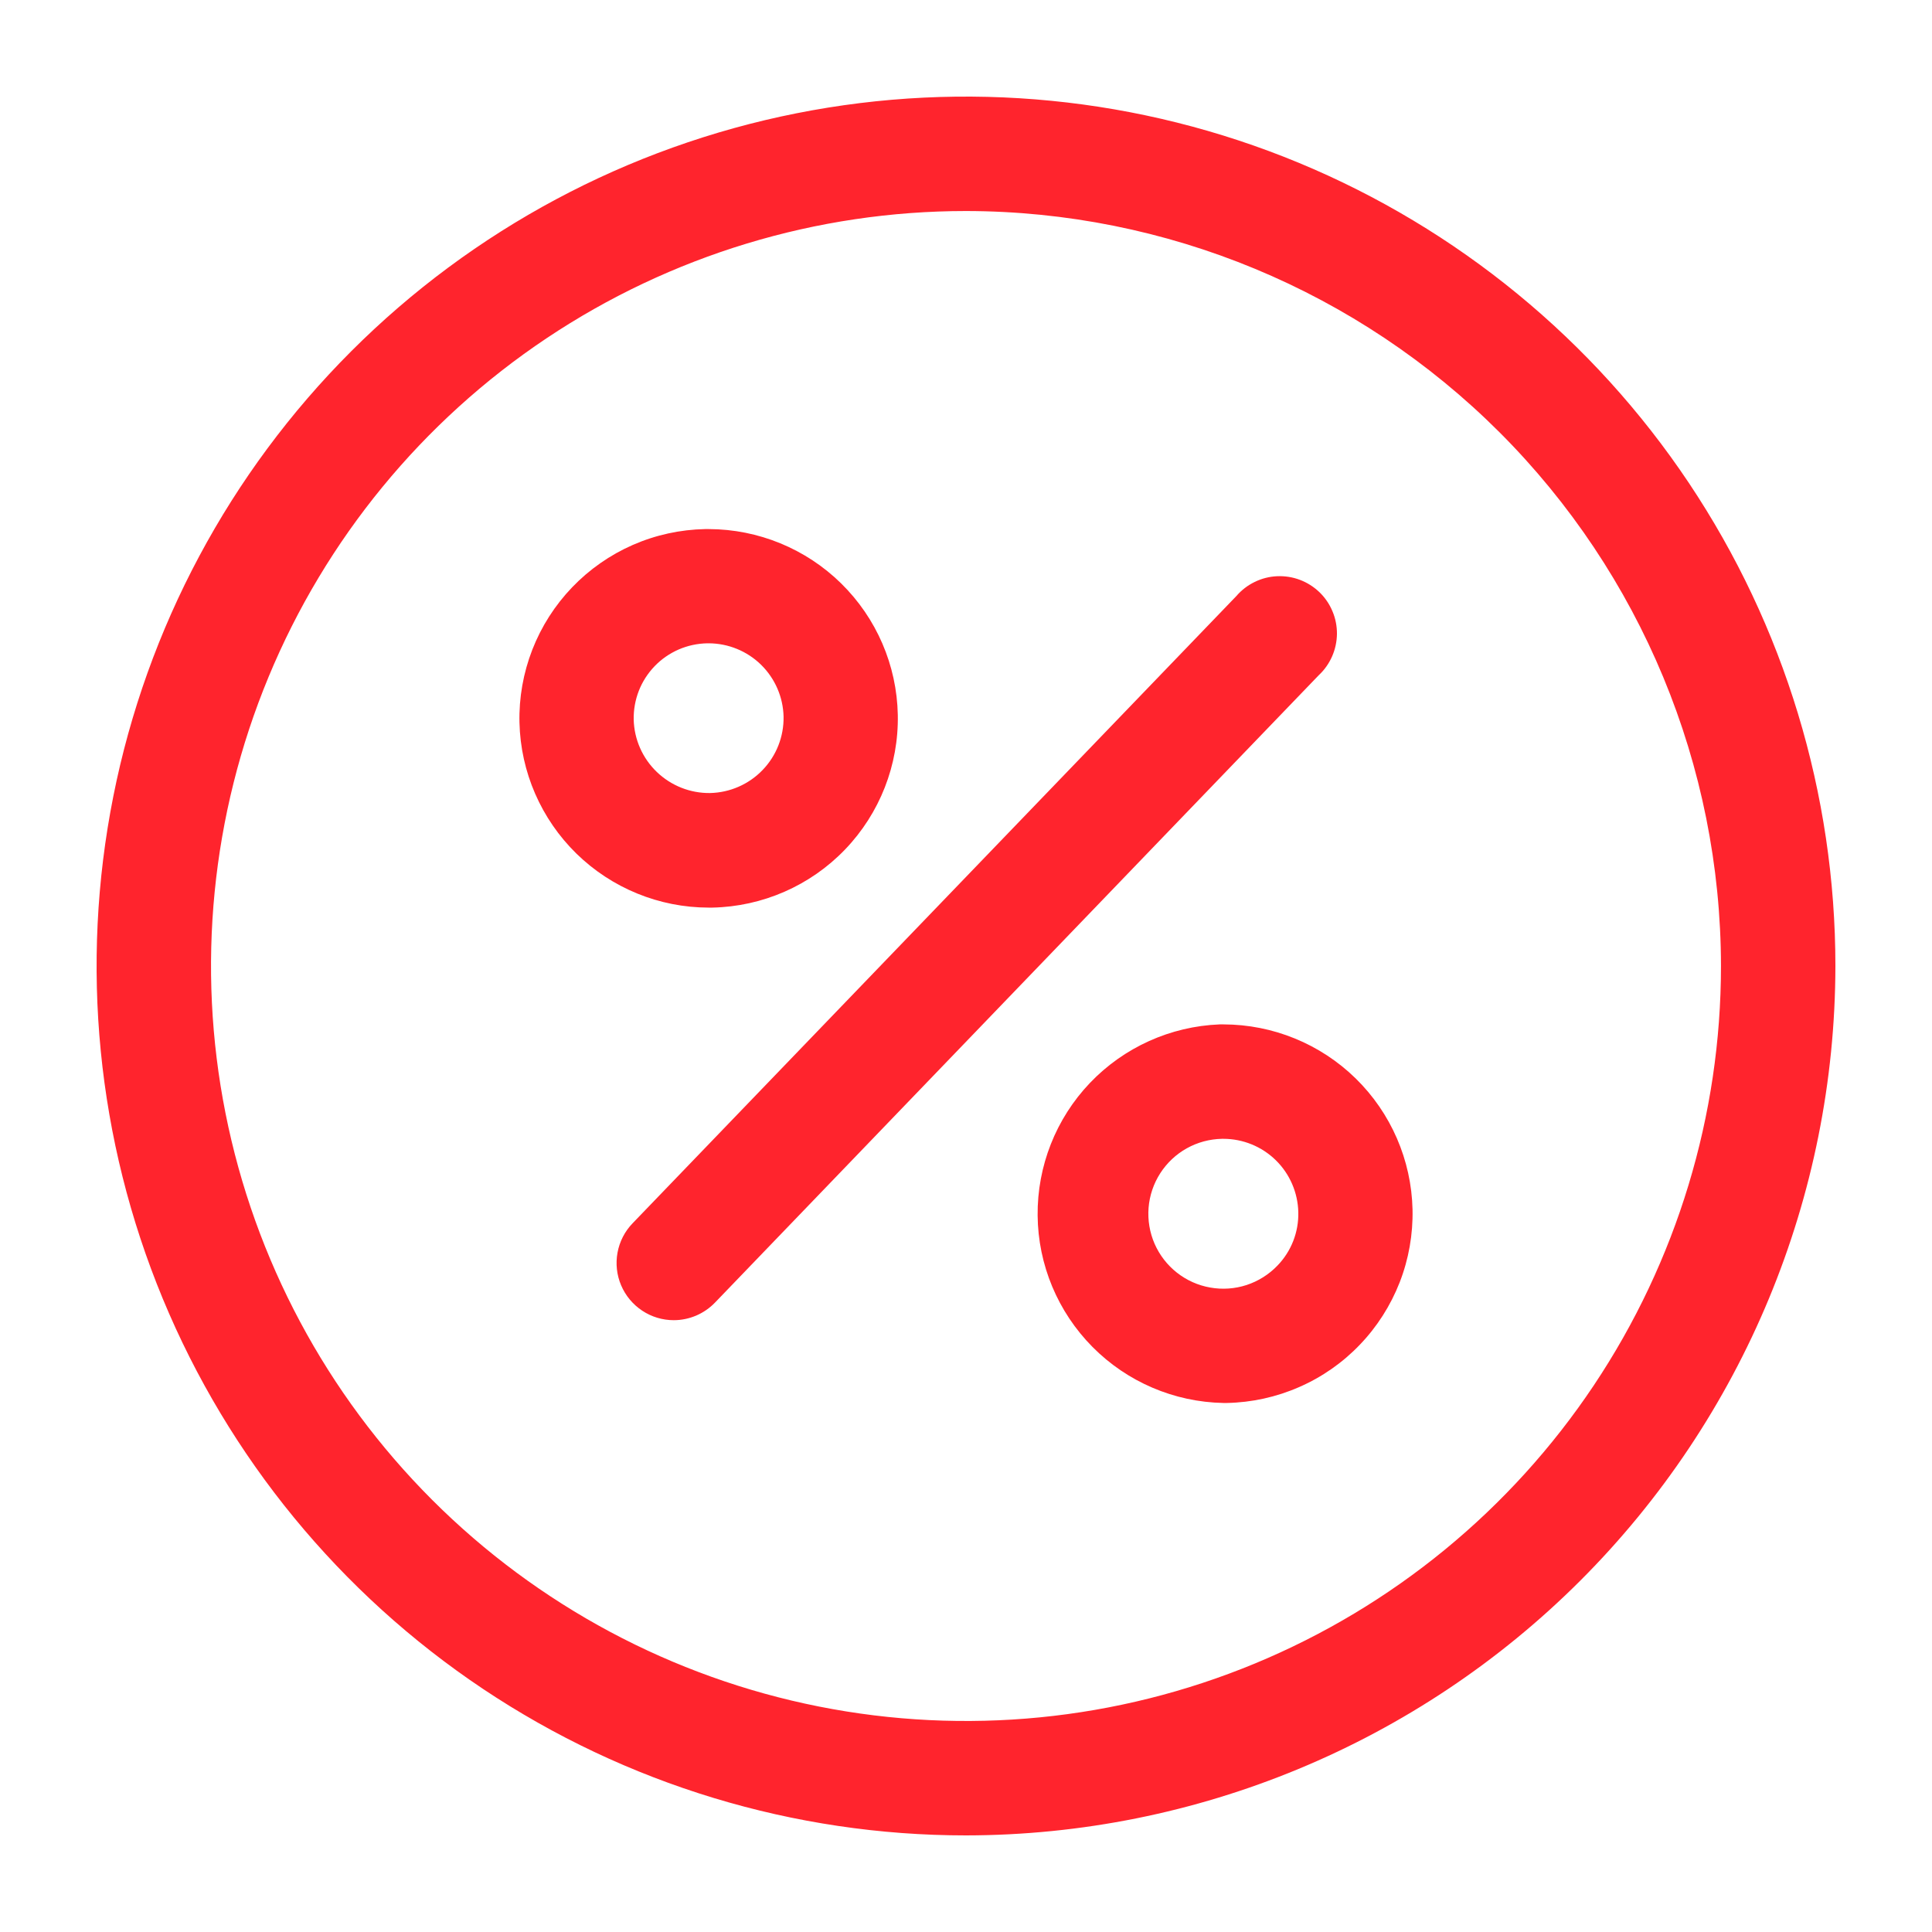
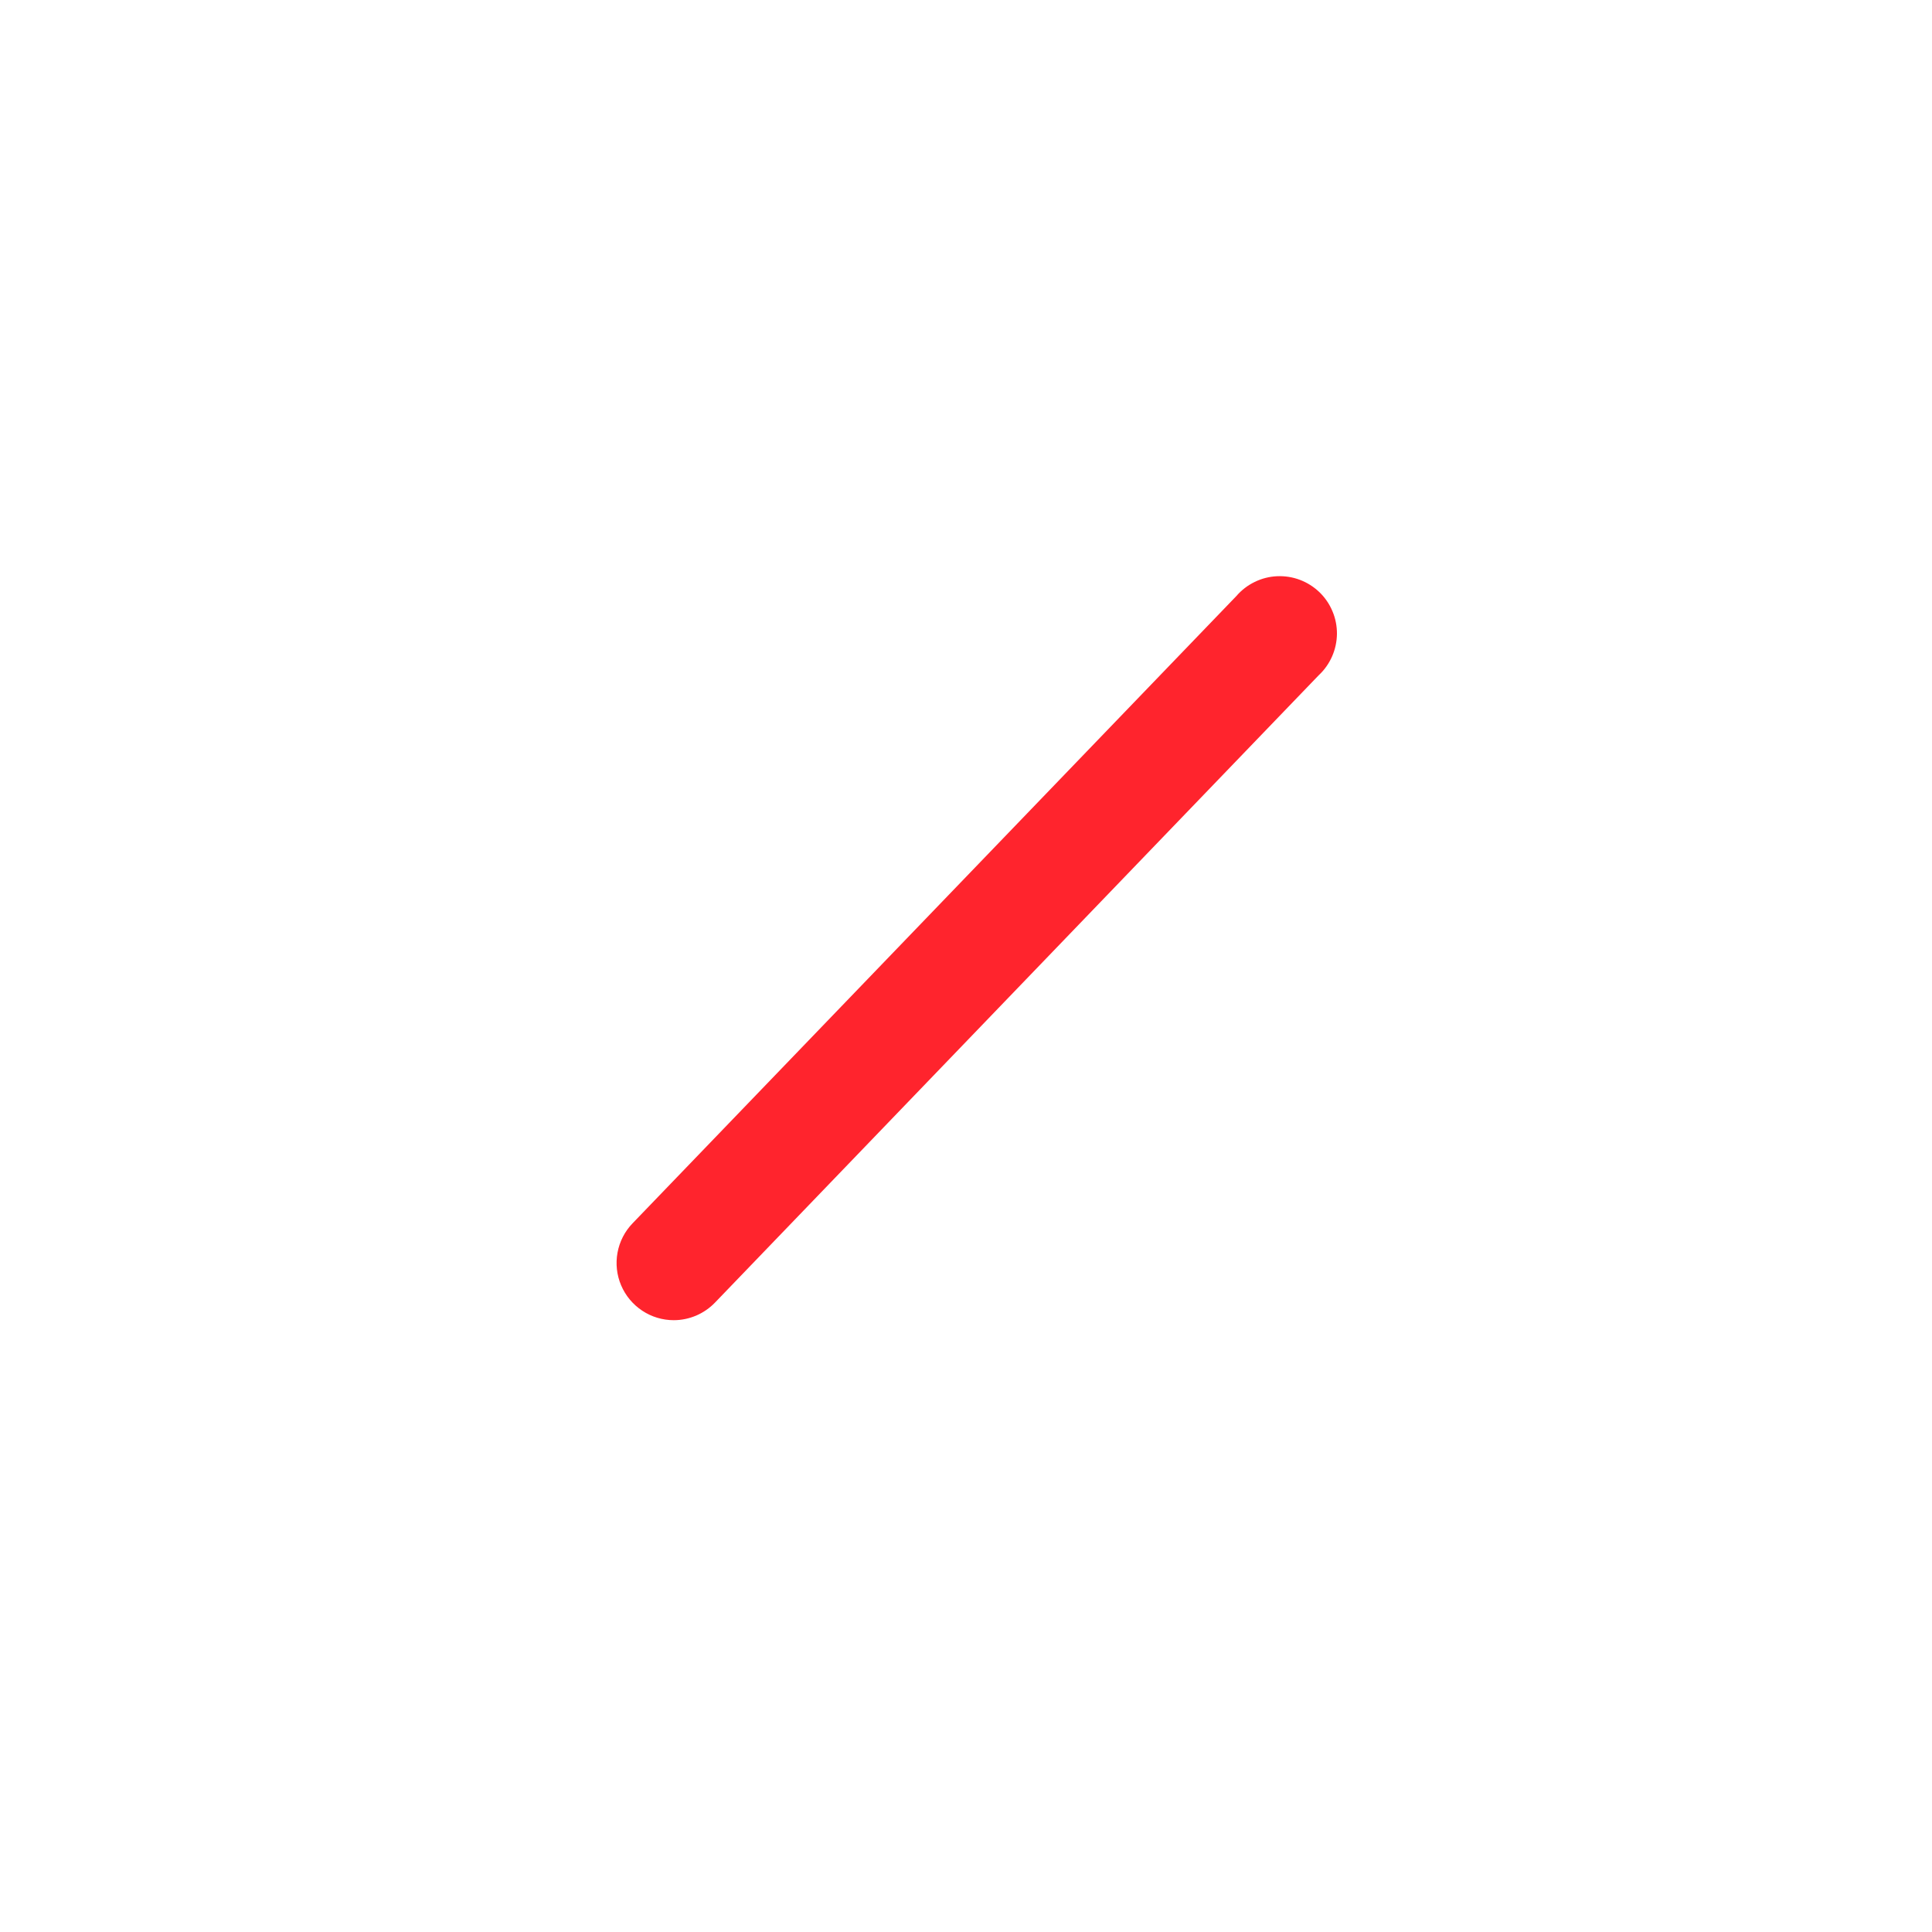
<svg xmlns="http://www.w3.org/2000/svg" width="40" height="40" viewBox="0 0 40 40" fill="none">
-   <path d="M20 38C16.44 38 12.96 36.944 10 34.967C7.04 32.989 4.733 30.177 3.37 26.888C2.008 23.599 1.651 19.98 2.346 16.488C3.04 12.997 4.755 9.789 7.272 7.272C9.789 4.755 12.997 3.04 16.488 2.346C19.98 1.651 23.599 2.008 26.888 3.37C30.177 4.733 32.989 7.04 34.967 10C36.944 12.96 38 16.44 38 20C37.994 24.772 36.096 29.347 32.722 32.722C29.347 36.096 24.772 37.994 20 38ZM20 4.369C16.908 4.369 13.886 5.286 11.316 7.003C8.745 8.721 6.742 11.162 5.559 14.018C4.376 16.874 4.066 20.017 4.669 23.049C5.272 26.082 6.761 28.867 8.947 31.053C11.133 33.239 13.918 34.728 16.951 35.331C19.983 35.934 23.126 35.624 25.982 34.441C28.838 33.258 31.279 31.255 32.997 28.684C34.714 26.114 35.631 23.092 35.631 20C35.626 15.856 33.978 11.883 31.048 8.952C28.117 6.022 24.144 4.374 20 4.369Z" fill="#FF242D" />
  <path d="M13.949 27.333C13.717 27.333 13.49 27.265 13.296 27.136C13.103 27.008 12.951 26.826 12.86 26.612C12.769 26.399 12.743 26.163 12.785 25.935C12.827 25.706 12.935 25.495 13.096 25.328L25.599 12.339C25.704 12.217 25.833 12.118 25.978 12.048C26.123 11.977 26.28 11.937 26.441 11.93C26.602 11.923 26.763 11.948 26.913 12.005C27.064 12.062 27.201 12.149 27.317 12.26C27.433 12.372 27.525 12.506 27.587 12.655C27.65 12.803 27.681 12.963 27.68 13.124C27.678 13.285 27.644 13.444 27.579 13.591C27.514 13.739 27.42 13.871 27.302 13.981L14.803 26.969C14.692 27.084 14.559 27.175 14.413 27.238C14.266 27.3 14.109 27.333 13.949 27.333Z" fill="#FF242D" />
-   <path d="M14.672 18.791C13.648 18.79 12.666 18.388 11.934 17.673C11.203 16.957 10.779 15.984 10.755 14.961C10.743 14.445 10.834 13.932 11.021 13.451C11.208 12.971 11.488 12.532 11.846 12.159C12.203 11.787 12.63 11.489 13.102 11.282C13.575 11.075 14.084 10.964 14.6 10.954H14.675C15.7 10.957 16.684 11.361 17.415 12.079C18.147 12.798 18.568 13.774 18.588 14.799C18.608 15.838 18.214 16.841 17.494 17.59C16.774 18.338 15.786 18.77 14.747 18.791H14.672ZM14.672 13.319H14.643C14.439 13.323 14.238 13.366 14.051 13.447C13.864 13.529 13.694 13.646 13.553 13.793C13.412 13.94 13.3 14.113 13.226 14.303C13.152 14.493 13.116 14.696 13.12 14.9C13.131 15.31 13.303 15.699 13.599 15.983C13.895 16.267 14.29 16.424 14.7 16.419C15.112 16.41 15.503 16.239 15.788 15.943C16.074 15.647 16.23 15.25 16.223 14.838C16.214 14.433 16.046 14.047 15.757 13.763C15.467 13.479 15.077 13.32 14.672 13.319Z" fill="#FF242D" />
-   <path d="M25.328 29.047C24.308 29.027 23.336 28.611 22.618 27.886C21.9 27.161 21.492 26.185 21.483 25.165C21.473 24.145 21.861 23.161 22.565 22.422C23.269 21.684 24.233 21.249 25.252 21.209H25.332C26.355 21.211 27.337 21.613 28.068 22.328C28.799 23.044 29.221 24.017 29.245 25.04C29.256 25.556 29.166 26.069 28.979 26.549C28.791 27.03 28.511 27.469 28.154 27.841C27.797 28.214 27.37 28.512 26.897 28.718C26.425 28.925 25.916 29.037 25.4 29.047H25.328ZM25.328 23.578H25.299C25.044 23.583 24.794 23.65 24.57 23.775C24.348 23.899 24.159 24.077 24.021 24.292C23.883 24.507 23.8 24.753 23.78 25.007C23.76 25.262 23.803 25.518 23.905 25.752C24.008 25.986 24.166 26.191 24.367 26.349C24.568 26.507 24.804 26.613 25.056 26.657C25.307 26.702 25.566 26.684 25.809 26.605C26.052 26.525 26.271 26.387 26.448 26.203C26.59 26.056 26.701 25.883 26.775 25.694C26.849 25.504 26.885 25.301 26.88 25.098C26.871 24.692 26.704 24.305 26.414 24.021C26.124 23.737 25.734 23.578 25.328 23.578Z" fill="#FF242D" />
</svg>